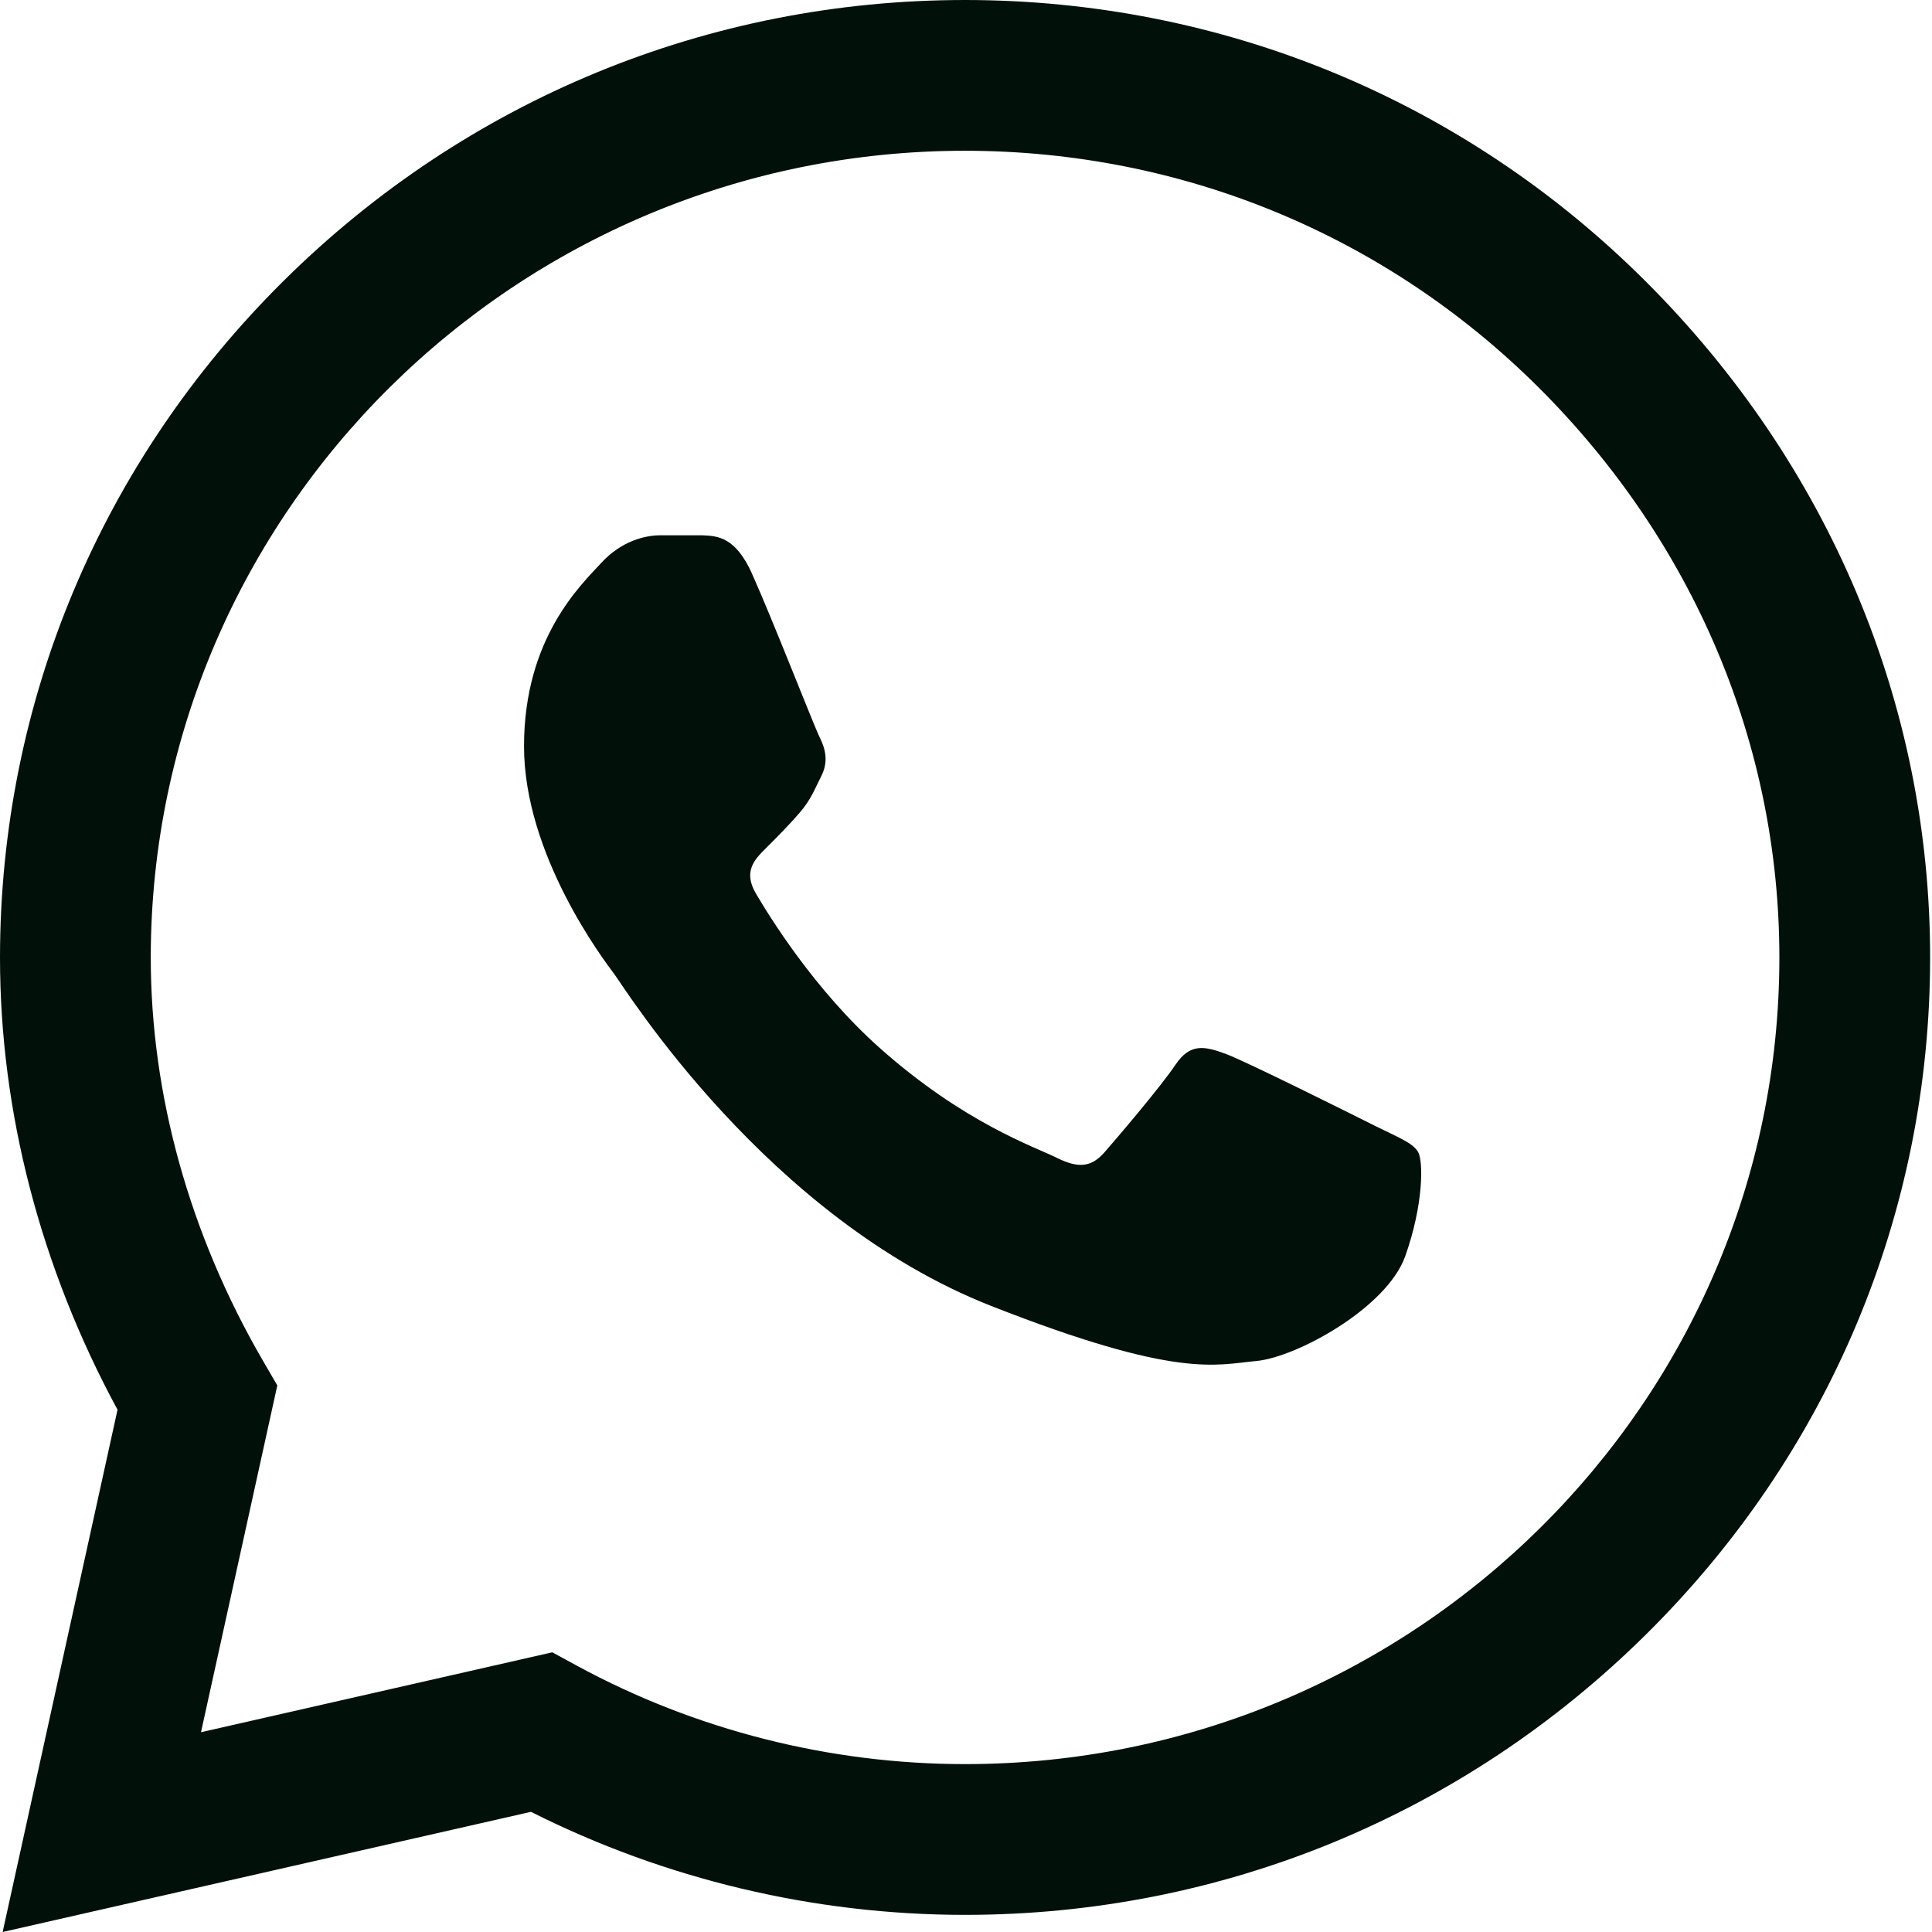
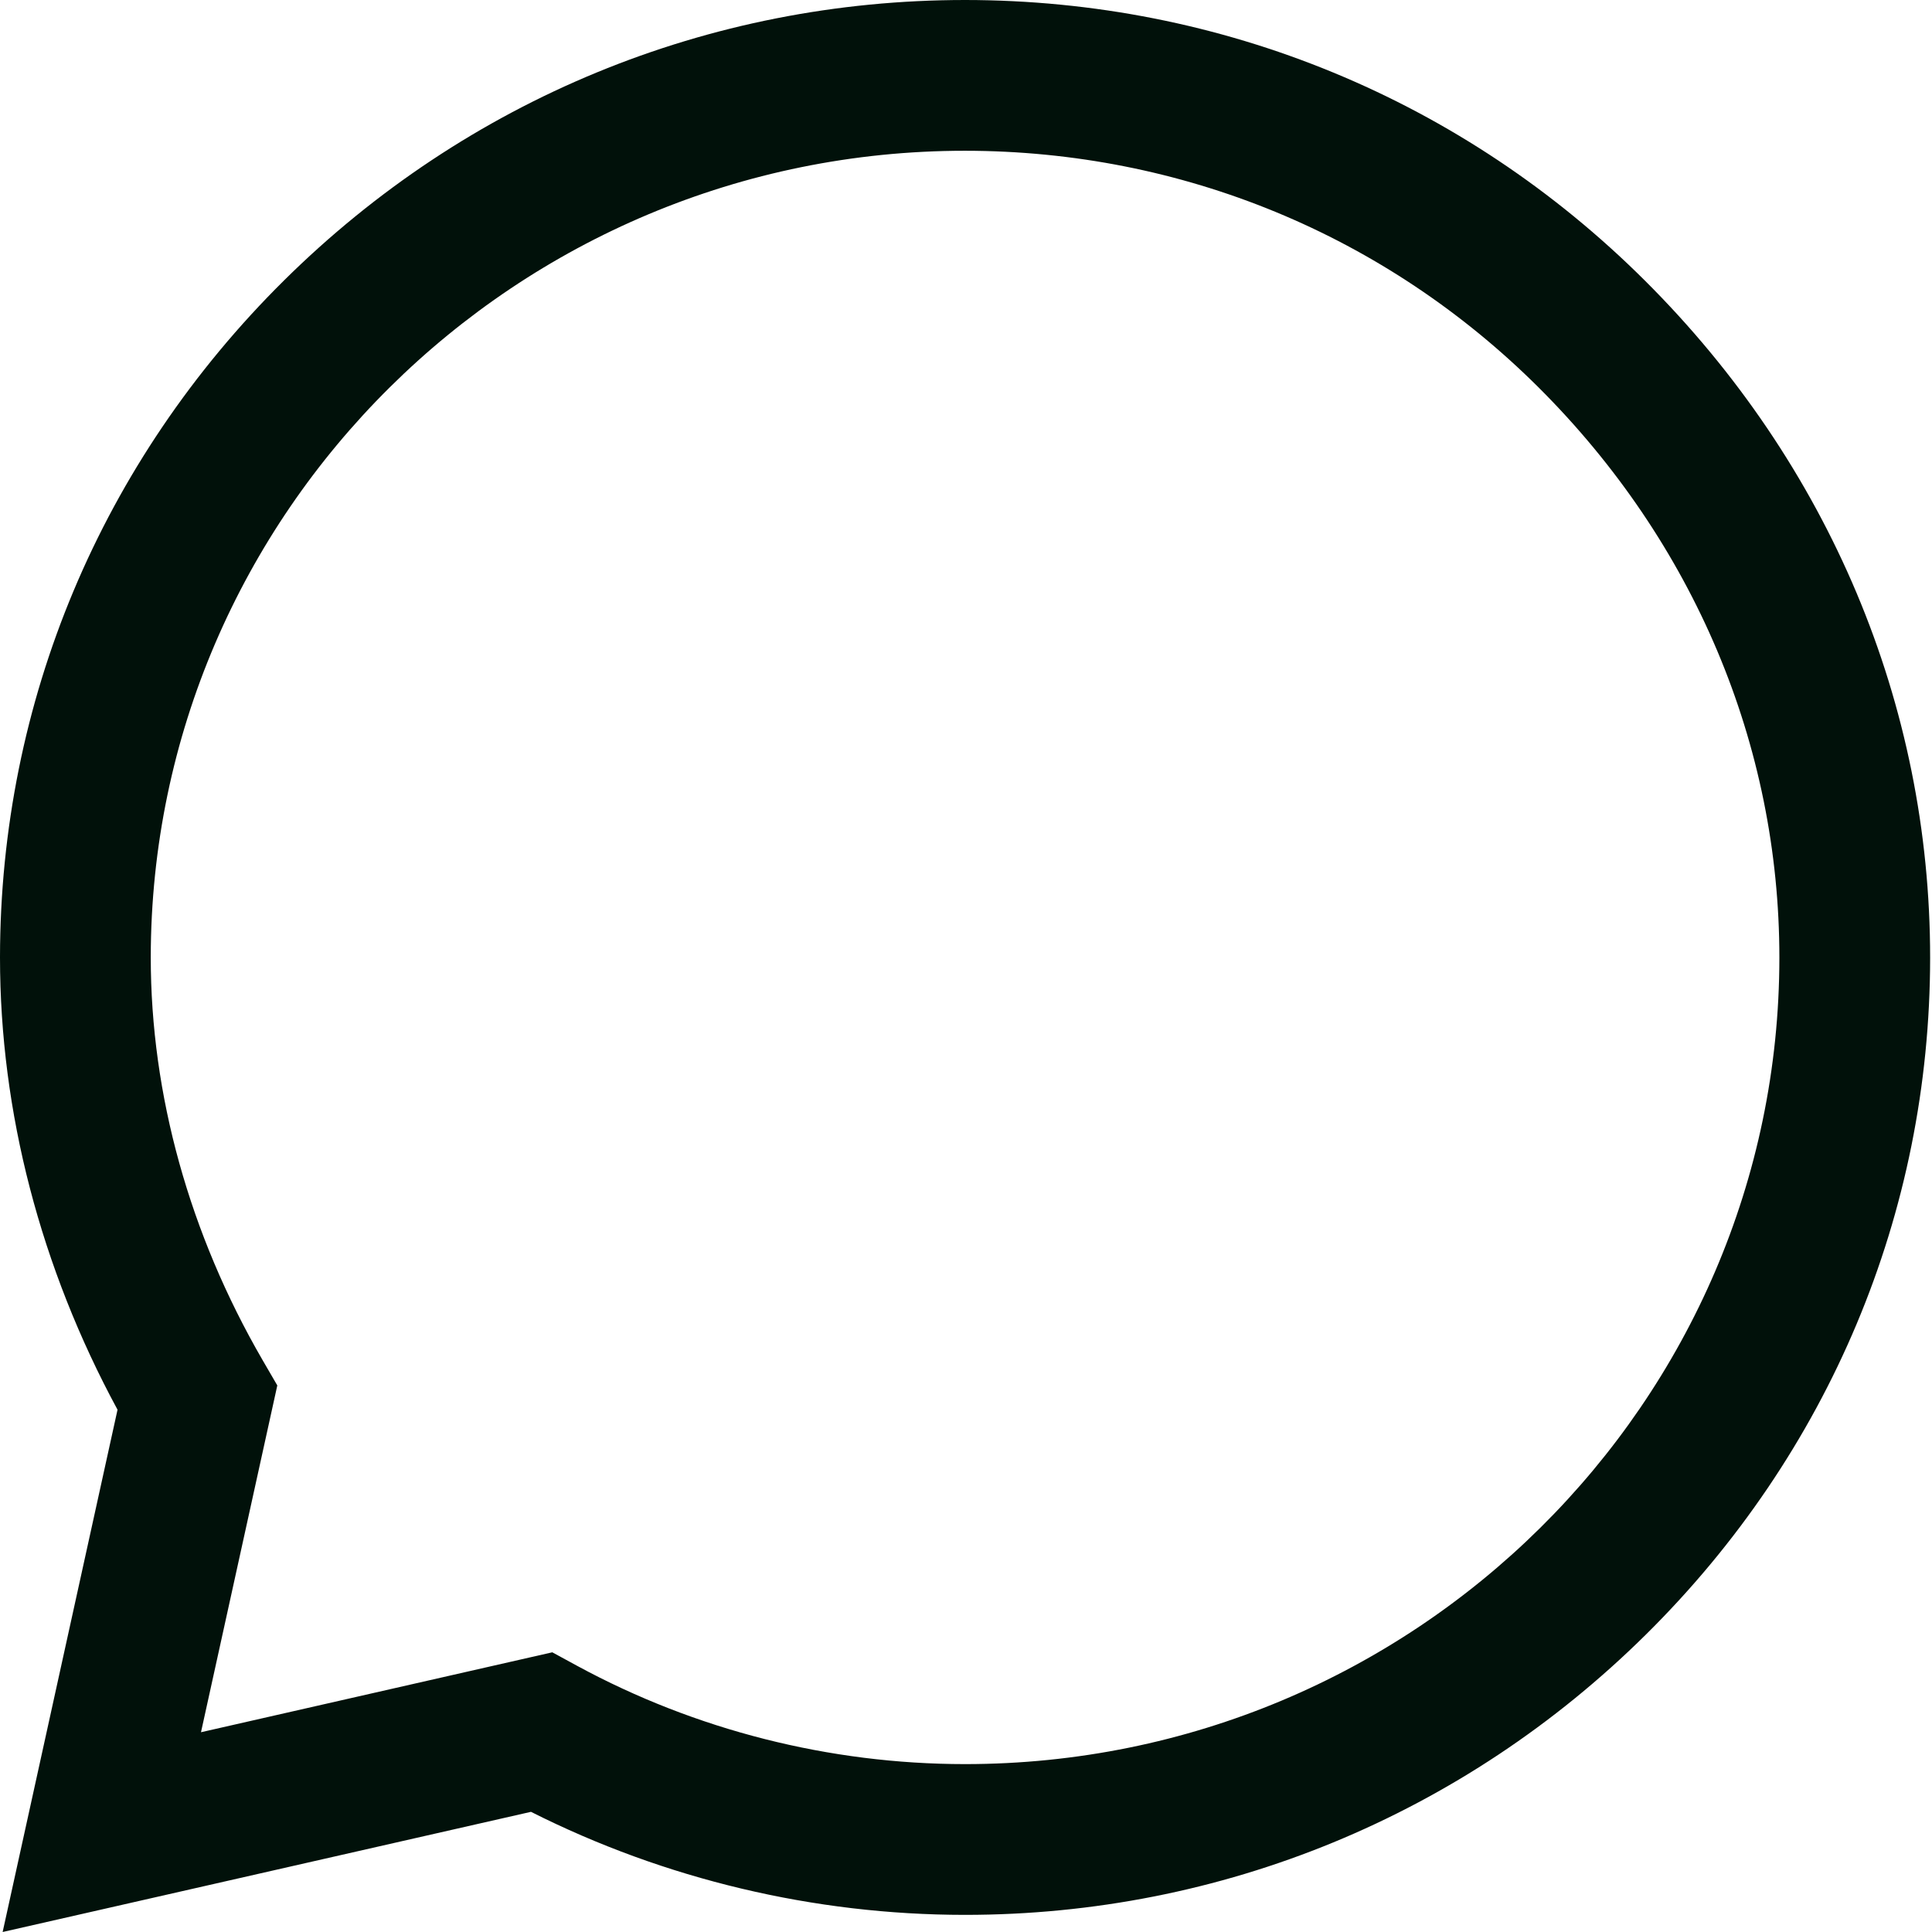
<svg xmlns="http://www.w3.org/2000/svg" width="30" height="30" viewBox="0 0 30 30" fill="none">
  <path d="M25.542 4.357C22.724 1.549 18.975 0.002 14.985 0C11.004 0 7.249 1.546 4.412 4.353C1.57 7.165 0.004 10.901 0 14.861V14.866V14.868C0 17.265 0.63 19.683 1.825 21.89L0.041 30L8.245 28.134C10.323 29.181 12.641 29.733 14.979 29.734H14.985C18.966 29.734 22.721 28.188 25.558 25.381C28.402 22.567 29.969 18.835 29.971 14.873C29.972 10.938 28.4 7.204 25.542 4.357ZM14.985 27.393H14.98C12.88 27.392 10.8 26.864 8.964 25.868L8.576 25.657L3.121 26.898L4.306 21.513L4.077 21.119C2.942 19.16 2.341 16.998 2.341 14.866C2.346 7.963 8.017 2.341 14.984 2.341C18.35 2.343 21.513 3.648 23.89 6.015C26.302 8.419 27.631 11.565 27.63 14.872C27.627 21.776 21.954 27.393 14.985 27.393Z" fill="#01110A" />
-   <path d="M10.907 8.312H10.25C10.022 8.312 9.651 8.398 9.337 8.74C9.022 9.082 8.137 9.908 8.137 11.589C8.137 13.27 9.365 14.894 9.536 15.122C9.708 15.35 11.908 18.91 15.392 20.279C18.287 21.417 18.877 21.191 19.505 21.134C20.133 21.077 21.533 20.308 21.819 19.51C22.104 18.712 22.104 18.028 22.019 17.886C21.933 17.743 21.704 17.658 21.361 17.487C21.019 17.316 19.339 16.476 19.024 16.361C18.71 16.248 18.482 16.191 18.253 16.533C18.024 16.874 17.351 17.664 17.151 17.892C16.951 18.121 16.751 18.149 16.409 17.978C16.066 17.807 14.973 17.44 13.664 16.276C12.644 15.37 11.937 14.215 11.737 13.873C11.537 13.532 11.716 13.347 11.888 13.176C12.042 13.023 12.25 12.814 12.421 12.615C12.592 12.415 12.641 12.273 12.756 12.045C12.87 11.817 12.812 11.617 12.727 11.447C12.641 11.276 11.983 9.586 11.678 8.911H11.679C11.422 8.342 11.152 8.322 10.907 8.312Z" fill="#01110A" />
</svg>